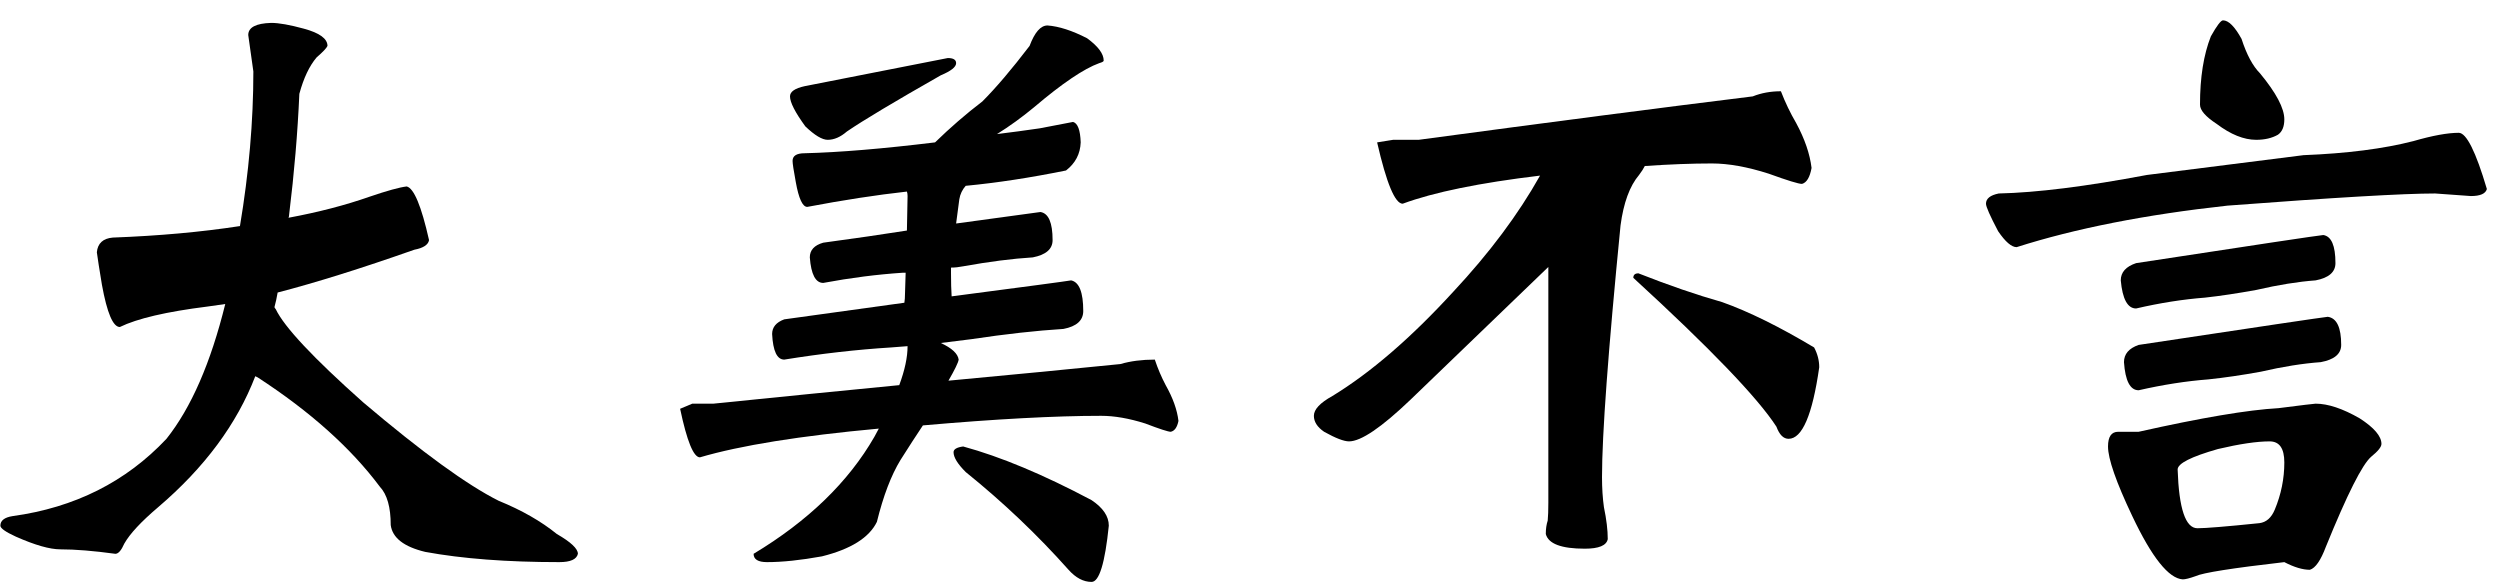
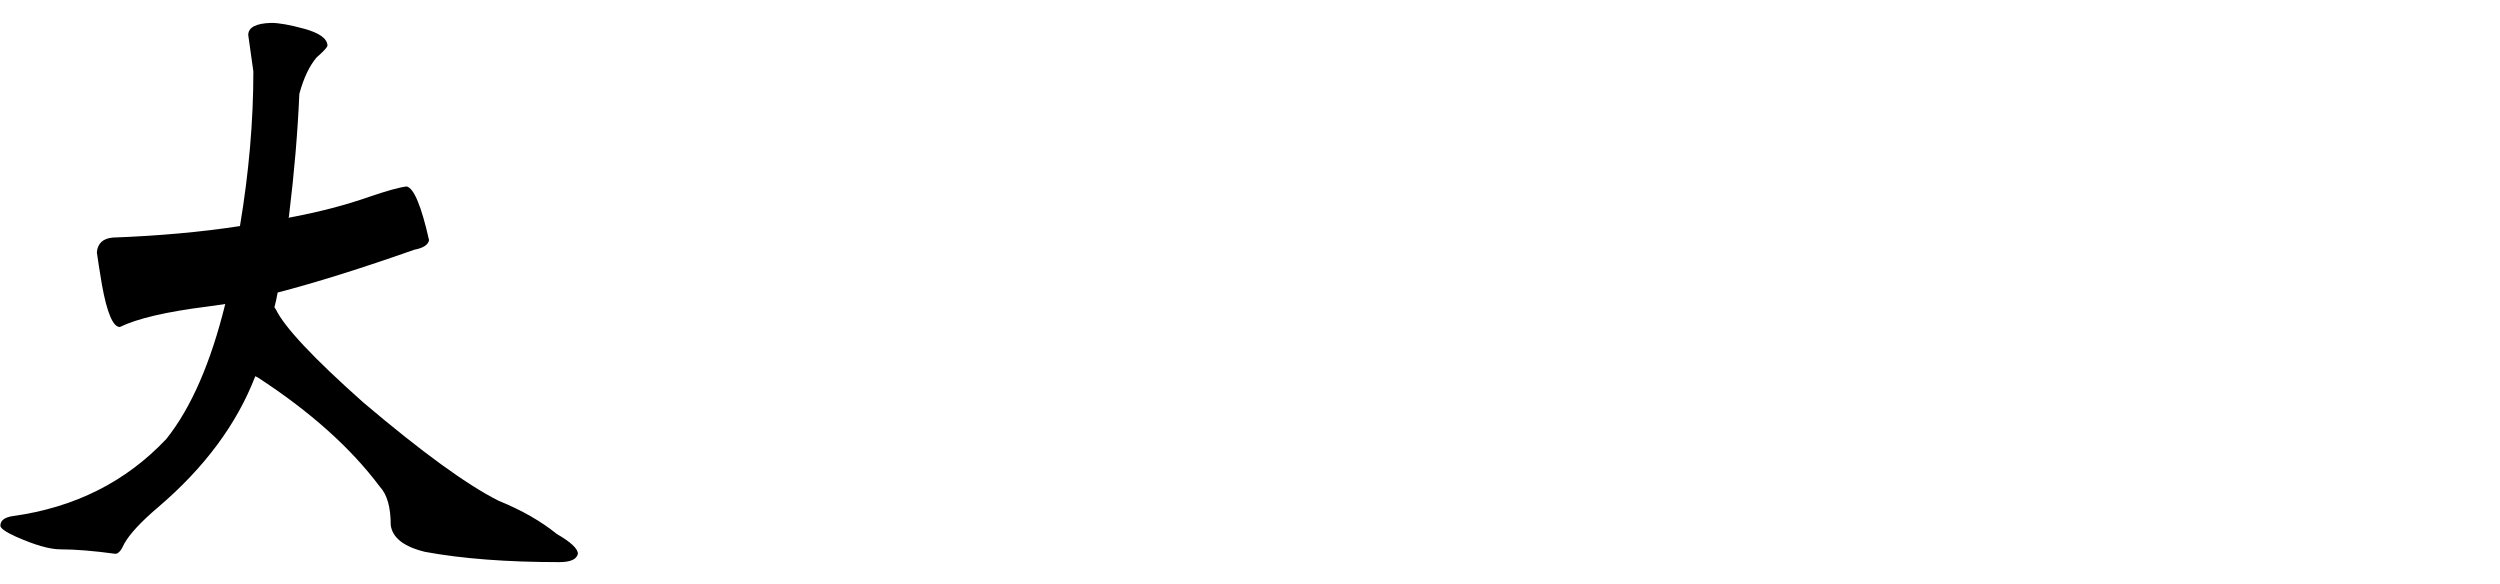
<svg xmlns="http://www.w3.org/2000/svg" width="107" height="25" viewBox="0 0 107 25" fill="none">
-   <path d="M95.144 0.871C95.382 0.871 95.646 1.135 95.938 1.664C96.156 2.339 96.421 2.831 96.731 3.141C97.423 3.979 97.769 4.635 97.769 5.109C97.769 5.419 97.678 5.638 97.496 5.766C97.241 5.911 96.931 5.984 96.566 5.984C96.038 5.984 95.473 5.757 94.871 5.301C94.397 4.991 94.16 4.717 94.16 4.48C94.16 3.314 94.315 2.339 94.625 1.555C94.88 1.099 95.053 0.871 95.144 0.871ZM104.223 8.281C102.874 8.281 99.912 8.454 95.336 8.801C91.836 9.184 88.828 9.776 86.312 10.578C86.094 10.578 85.829 10.35 85.519 9.895C85.173 9.238 85 8.846 85 8.719C85 8.5 85.182 8.354 85.547 8.281C87.169 8.245 89.284 7.98 91.891 7.488C93.896 7.233 96.129 6.951 98.59 6.641C100.449 6.568 102.017 6.367 103.293 6.039C104.113 5.802 104.76 5.684 105.234 5.684C105.562 5.684 105.964 6.486 106.438 8.09C106.383 8.29 106.155 8.391 105.754 8.391L104.223 8.281ZM99.438 10.059C99.784 10.113 99.957 10.514 99.957 11.262C99.957 11.645 99.674 11.891 99.109 12C98.362 12.055 97.514 12.191 96.566 12.41C95.764 12.556 95.035 12.665 94.379 12.738C93.431 12.811 92.447 12.966 91.426 13.203C91.061 13.203 90.842 12.802 90.769 12C90.769 11.654 90.988 11.408 91.426 11.262C96.548 10.478 99.219 10.077 99.438 10.059ZM99.629 13.559C100.012 13.613 100.203 14.014 100.203 14.762C100.203 15.145 99.912 15.391 99.328 15.5C98.562 15.555 97.706 15.691 96.758 15.91C95.956 16.056 95.208 16.165 94.516 16.238C93.568 16.311 92.574 16.466 91.535 16.703C91.171 16.703 90.961 16.302 90.906 15.5C90.906 15.154 91.116 14.908 91.535 14.762C96.731 13.978 99.428 13.577 99.629 13.559ZM90.66 18.48H91.535C94.215 17.879 96.211 17.542 97.523 17.469C98.526 17.341 99.055 17.277 99.109 17.277C99.638 17.277 100.267 17.487 100.996 17.906C101.616 18.307 101.926 18.672 101.926 19C101.926 19.128 101.78 19.31 101.488 19.547C101.105 19.875 100.458 21.16 99.547 23.402C99.328 23.986 99.1 24.314 98.863 24.387C98.553 24.387 98.189 24.277 97.769 24.059C95.546 24.314 94.279 24.514 93.969 24.66C93.713 24.751 93.531 24.797 93.422 24.797C92.82 24.76 92.1 23.858 91.262 22.09C90.569 20.631 90.223 19.638 90.223 19.109C90.223 18.69 90.368 18.48 90.66 18.48ZM94.051 22.609C94.397 22.609 95.281 22.537 96.703 22.391C96.995 22.354 97.213 22.163 97.359 21.816C97.633 21.16 97.769 20.486 97.769 19.793C97.769 19.191 97.56 18.891 97.141 18.891C96.594 18.891 95.856 19 94.926 19.219C93.777 19.547 93.203 19.838 93.203 20.094C93.258 21.771 93.54 22.609 94.051 22.609Z" fill="black" />
-   <path d="M73.269 6.996C72.413 6.996 71.456 7.033 70.398 7.105C70.344 7.215 70.262 7.342 70.152 7.488C69.751 7.962 69.487 8.682 69.359 9.648C68.831 15.008 68.566 18.599 68.566 20.422C68.566 20.896 68.594 21.324 68.648 21.707C68.758 22.236 68.812 22.691 68.812 23.074C68.758 23.348 68.43 23.484 67.828 23.484C66.826 23.484 66.269 23.275 66.16 22.855C66.16 22.637 66.188 22.445 66.242 22.281C66.26 22.099 66.269 21.844 66.269 21.516V11.426C62.332 15.217 60.363 17.113 60.363 17.113C59.124 18.298 58.249 18.891 57.738 18.891C57.52 18.891 57.164 18.754 56.672 18.48C56.38 18.28 56.234 18.052 56.234 17.797C56.234 17.523 56.499 17.241 57.027 16.949C58.668 15.947 60.391 14.461 62.195 12.492C63.745 10.833 64.984 9.174 65.914 7.516C63.325 7.826 61.366 8.227 60.035 8.719C59.707 8.719 59.342 7.844 58.941 6.094L59.625 5.984H60.719C66.406 5.219 71.173 4.599 75.019 4.125C75.384 3.979 75.785 3.906 76.223 3.906C76.405 4.38 76.624 4.836 76.879 5.273C77.243 5.948 77.462 6.586 77.535 7.188C77.462 7.589 77.326 7.816 77.125 7.871C76.979 7.871 76.505 7.725 75.703 7.434C74.792 7.142 73.981 6.996 73.269 6.996ZM70.125 11.699C71.419 12.21 72.613 12.62 73.707 12.93C74.837 13.331 76.15 13.978 77.644 14.871C77.79 15.145 77.863 15.427 77.863 15.719C77.572 17.76 77.134 18.781 76.551 18.781C76.332 18.781 76.159 18.608 76.031 18.262C75.229 17.022 73.188 14.898 69.906 11.891C69.906 11.763 69.979 11.699 70.125 11.699Z" fill="black" />
-   <path d="M40.566 2.484C40.803 2.484 40.922 2.557 40.922 2.703C40.922 2.867 40.703 3.04 40.266 3.223C38.279 4.353 36.939 5.155 36.246 5.629C35.973 5.866 35.699 5.984 35.426 5.984C35.189 5.984 34.87 5.793 34.469 5.41C34.031 4.809 33.812 4.38 33.812 4.125C33.812 3.924 34.022 3.779 34.441 3.688C36.684 3.25 38.725 2.849 40.566 2.484ZM44.832 1.09C45.324 1.126 45.889 1.309 46.527 1.637C47.001 1.983 47.238 2.302 47.238 2.594C47.238 2.63 47.175 2.667 47.047 2.703C46.391 2.94 45.461 3.569 44.258 4.59C43.729 5.027 43.2 5.41 42.672 5.738C43.273 5.665 43.884 5.583 44.504 5.492C45.251 5.346 45.725 5.255 45.926 5.219C46.126 5.273 46.236 5.565 46.254 6.094C46.236 6.586 46.026 6.987 45.625 7.297C44.094 7.607 42.663 7.826 41.332 7.953C41.186 8.117 41.095 8.309 41.059 8.527C41.004 8.928 40.958 9.275 40.922 9.566C43.164 9.257 44.367 9.092 44.531 9.074C44.878 9.129 45.051 9.53 45.051 10.277C45.051 10.66 44.768 10.906 44.203 11.016C43.328 11.07 42.335 11.198 41.223 11.398C41.04 11.435 40.867 11.453 40.703 11.453V11.699C40.703 12.082 40.712 12.41 40.73 12.684C43.939 12.264 45.643 12.037 45.844 12C46.19 12.073 46.363 12.51 46.363 13.312C46.363 13.713 46.081 13.969 45.516 14.078C44.349 14.151 43.036 14.297 41.578 14.516C41.122 14.57 40.685 14.625 40.266 14.68C40.74 14.898 40.995 15.135 41.031 15.391C41.013 15.518 40.867 15.819 40.594 16.293C43.328 16.038 45.78 15.801 47.949 15.582C48.387 15.454 48.879 15.391 49.426 15.391C49.553 15.773 49.708 16.138 49.891 16.484C50.2 17.031 50.383 17.542 50.438 18.016C50.383 18.289 50.273 18.444 50.109 18.48C50 18.48 49.635 18.362 49.016 18.125C48.323 17.906 47.694 17.797 47.129 17.797C45.16 17.797 42.617 17.934 39.5 18.207C39.208 18.645 38.889 19.137 38.543 19.684C38.142 20.34 37.805 21.224 37.531 22.336C37.203 23.01 36.419 23.503 35.18 23.812C34.268 23.977 33.484 24.059 32.828 24.059C32.445 24.059 32.254 23.94 32.254 23.703C34.587 22.299 36.31 20.631 37.422 18.699C37.495 18.572 37.559 18.453 37.613 18.344C34.241 18.654 31.689 19.064 29.957 19.574C29.684 19.574 29.401 18.881 29.109 17.496L29.629 17.277H30.531C33.393 16.986 36.046 16.721 38.488 16.484C38.725 15.846 38.844 15.29 38.844 14.816C38.589 14.835 38.352 14.853 38.133 14.871C36.675 14.962 35.152 15.135 33.566 15.391C33.257 15.391 33.083 15.026 33.047 14.297C33.047 14.005 33.22 13.796 33.566 13.668C35.535 13.395 37.249 13.158 38.707 12.957C38.725 12.848 38.734 12.72 38.734 12.574L38.762 11.672H38.652C37.54 11.745 36.401 11.891 35.234 12.109C34.906 12.109 34.715 11.745 34.66 11.016C34.66 10.706 34.852 10.496 35.234 10.387C36.583 10.204 37.777 10.031 38.816 9.867L38.844 8.391C38.844 8.318 38.835 8.254 38.816 8.199C37.504 8.345 36.082 8.564 34.551 8.855C34.35 8.855 34.186 8.5 34.059 7.789C33.967 7.297 33.922 6.996 33.922 6.887C33.922 6.668 34.095 6.559 34.441 6.559C35.918 6.522 37.777 6.367 40.02 6.094C40.676 5.456 41.35 4.872 42.043 4.344C42.626 3.76 43.301 2.967 44.066 1.965C44.285 1.382 44.54 1.09 44.832 1.09ZM41.223 19.109C42.827 19.547 44.659 20.312 46.719 21.406C47.211 21.734 47.457 22.099 47.457 22.5C47.293 24.104 47.047 24.906 46.719 24.906C46.372 24.906 46.044 24.733 45.734 24.387C44.404 22.892 42.936 21.497 41.332 20.203C40.986 19.857 40.812 19.574 40.812 19.355C40.812 19.228 40.949 19.146 41.223 19.109Z" fill="black" />
  <path d="M17.406 7.98C17.716 8.053 18.035 8.819 18.363 10.277C18.327 10.478 18.117 10.615 17.734 10.688C15.456 11.49 13.505 12.1 11.883 12.52C11.846 12.738 11.801 12.948 11.746 13.148C11.764 13.185 11.783 13.212 11.801 13.23C12.165 13.996 13.414 15.327 15.547 17.223C18.062 19.355 19.995 20.759 21.344 21.434C22.328 21.835 23.158 22.309 23.832 22.855C24.434 23.202 24.734 23.484 24.734 23.703C24.68 23.94 24.415 24.059 23.941 24.059C21.699 24.059 19.785 23.913 18.199 23.621C17.288 23.402 16.796 23.02 16.723 22.473C16.723 21.707 16.568 21.16 16.258 20.832C15.018 19.173 13.277 17.615 11.035 16.156C10.999 16.138 10.962 16.12 10.926 16.102C10.142 18.143 8.757 20.012 6.77 21.707C6.04 22.327 5.557 22.846 5.32 23.266C5.193 23.557 5.065 23.703 4.938 23.703C4.008 23.576 3.224 23.512 2.586 23.512C2.13 23.512 1.492 23.329 0.672 22.965C0.234 22.764 0.016 22.609 0.016 22.5C0.016 22.281 0.189 22.145 0.535 22.09C3.197 21.725 5.393 20.622 7.125 18.781C8.182 17.451 9.021 15.527 9.641 13.012C9.385 13.048 9.13 13.085 8.875 13.121C7.125 13.34 5.876 13.632 5.129 13.996C4.837 13.996 4.582 13.395 4.363 12.191C4.254 11.535 4.181 11.07 4.145 10.797C4.181 10.414 4.409 10.204 4.828 10.168C6.797 10.095 8.611 9.931 10.27 9.676C10.652 7.397 10.844 5.191 10.844 3.059L10.625 1.5C10.625 1.172 10.953 0.999 11.609 0.98C11.938 0.98 12.402 1.062 13.004 1.227C13.678 1.409 14.016 1.655 14.016 1.965C13.979 2.056 13.824 2.22 13.551 2.457C13.241 2.822 12.995 3.341 12.812 4.016C12.74 5.674 12.594 7.397 12.375 9.184C12.375 9.238 12.366 9.284 12.348 9.32C13.624 9.083 14.781 8.783 15.82 8.418C16.568 8.163 17.096 8.017 17.406 7.98Z" fill="black" />
</svg>